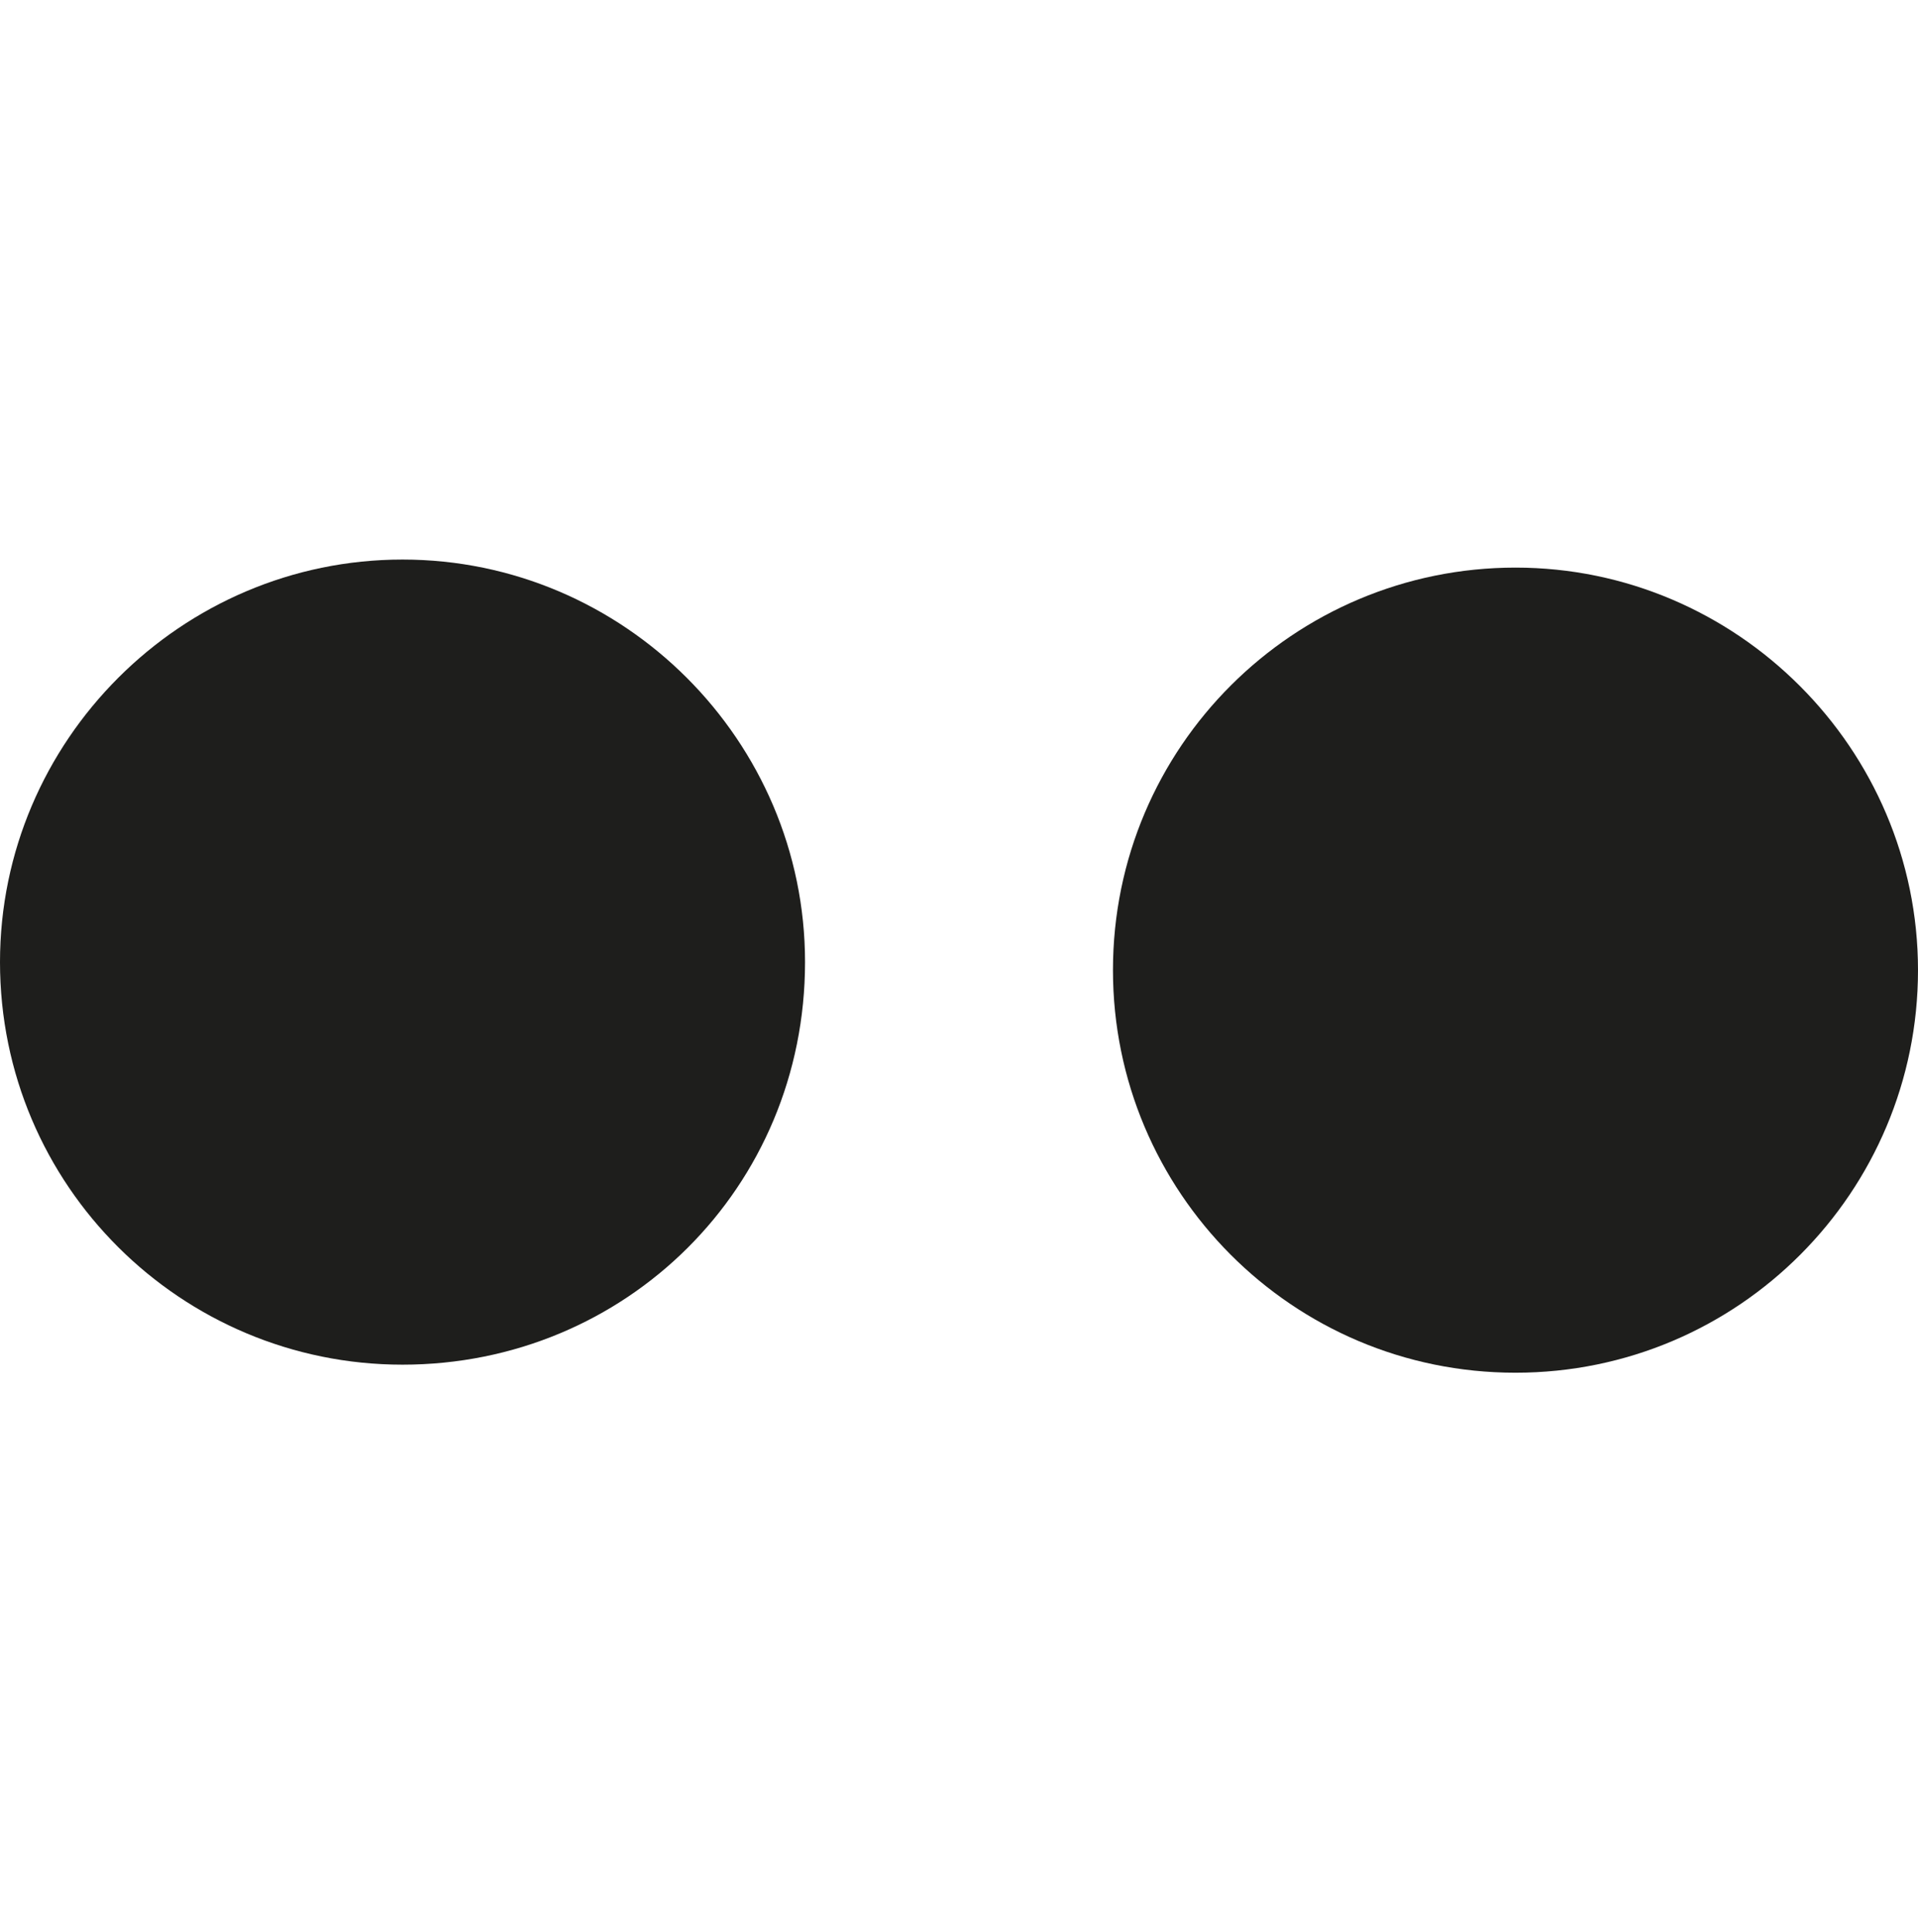
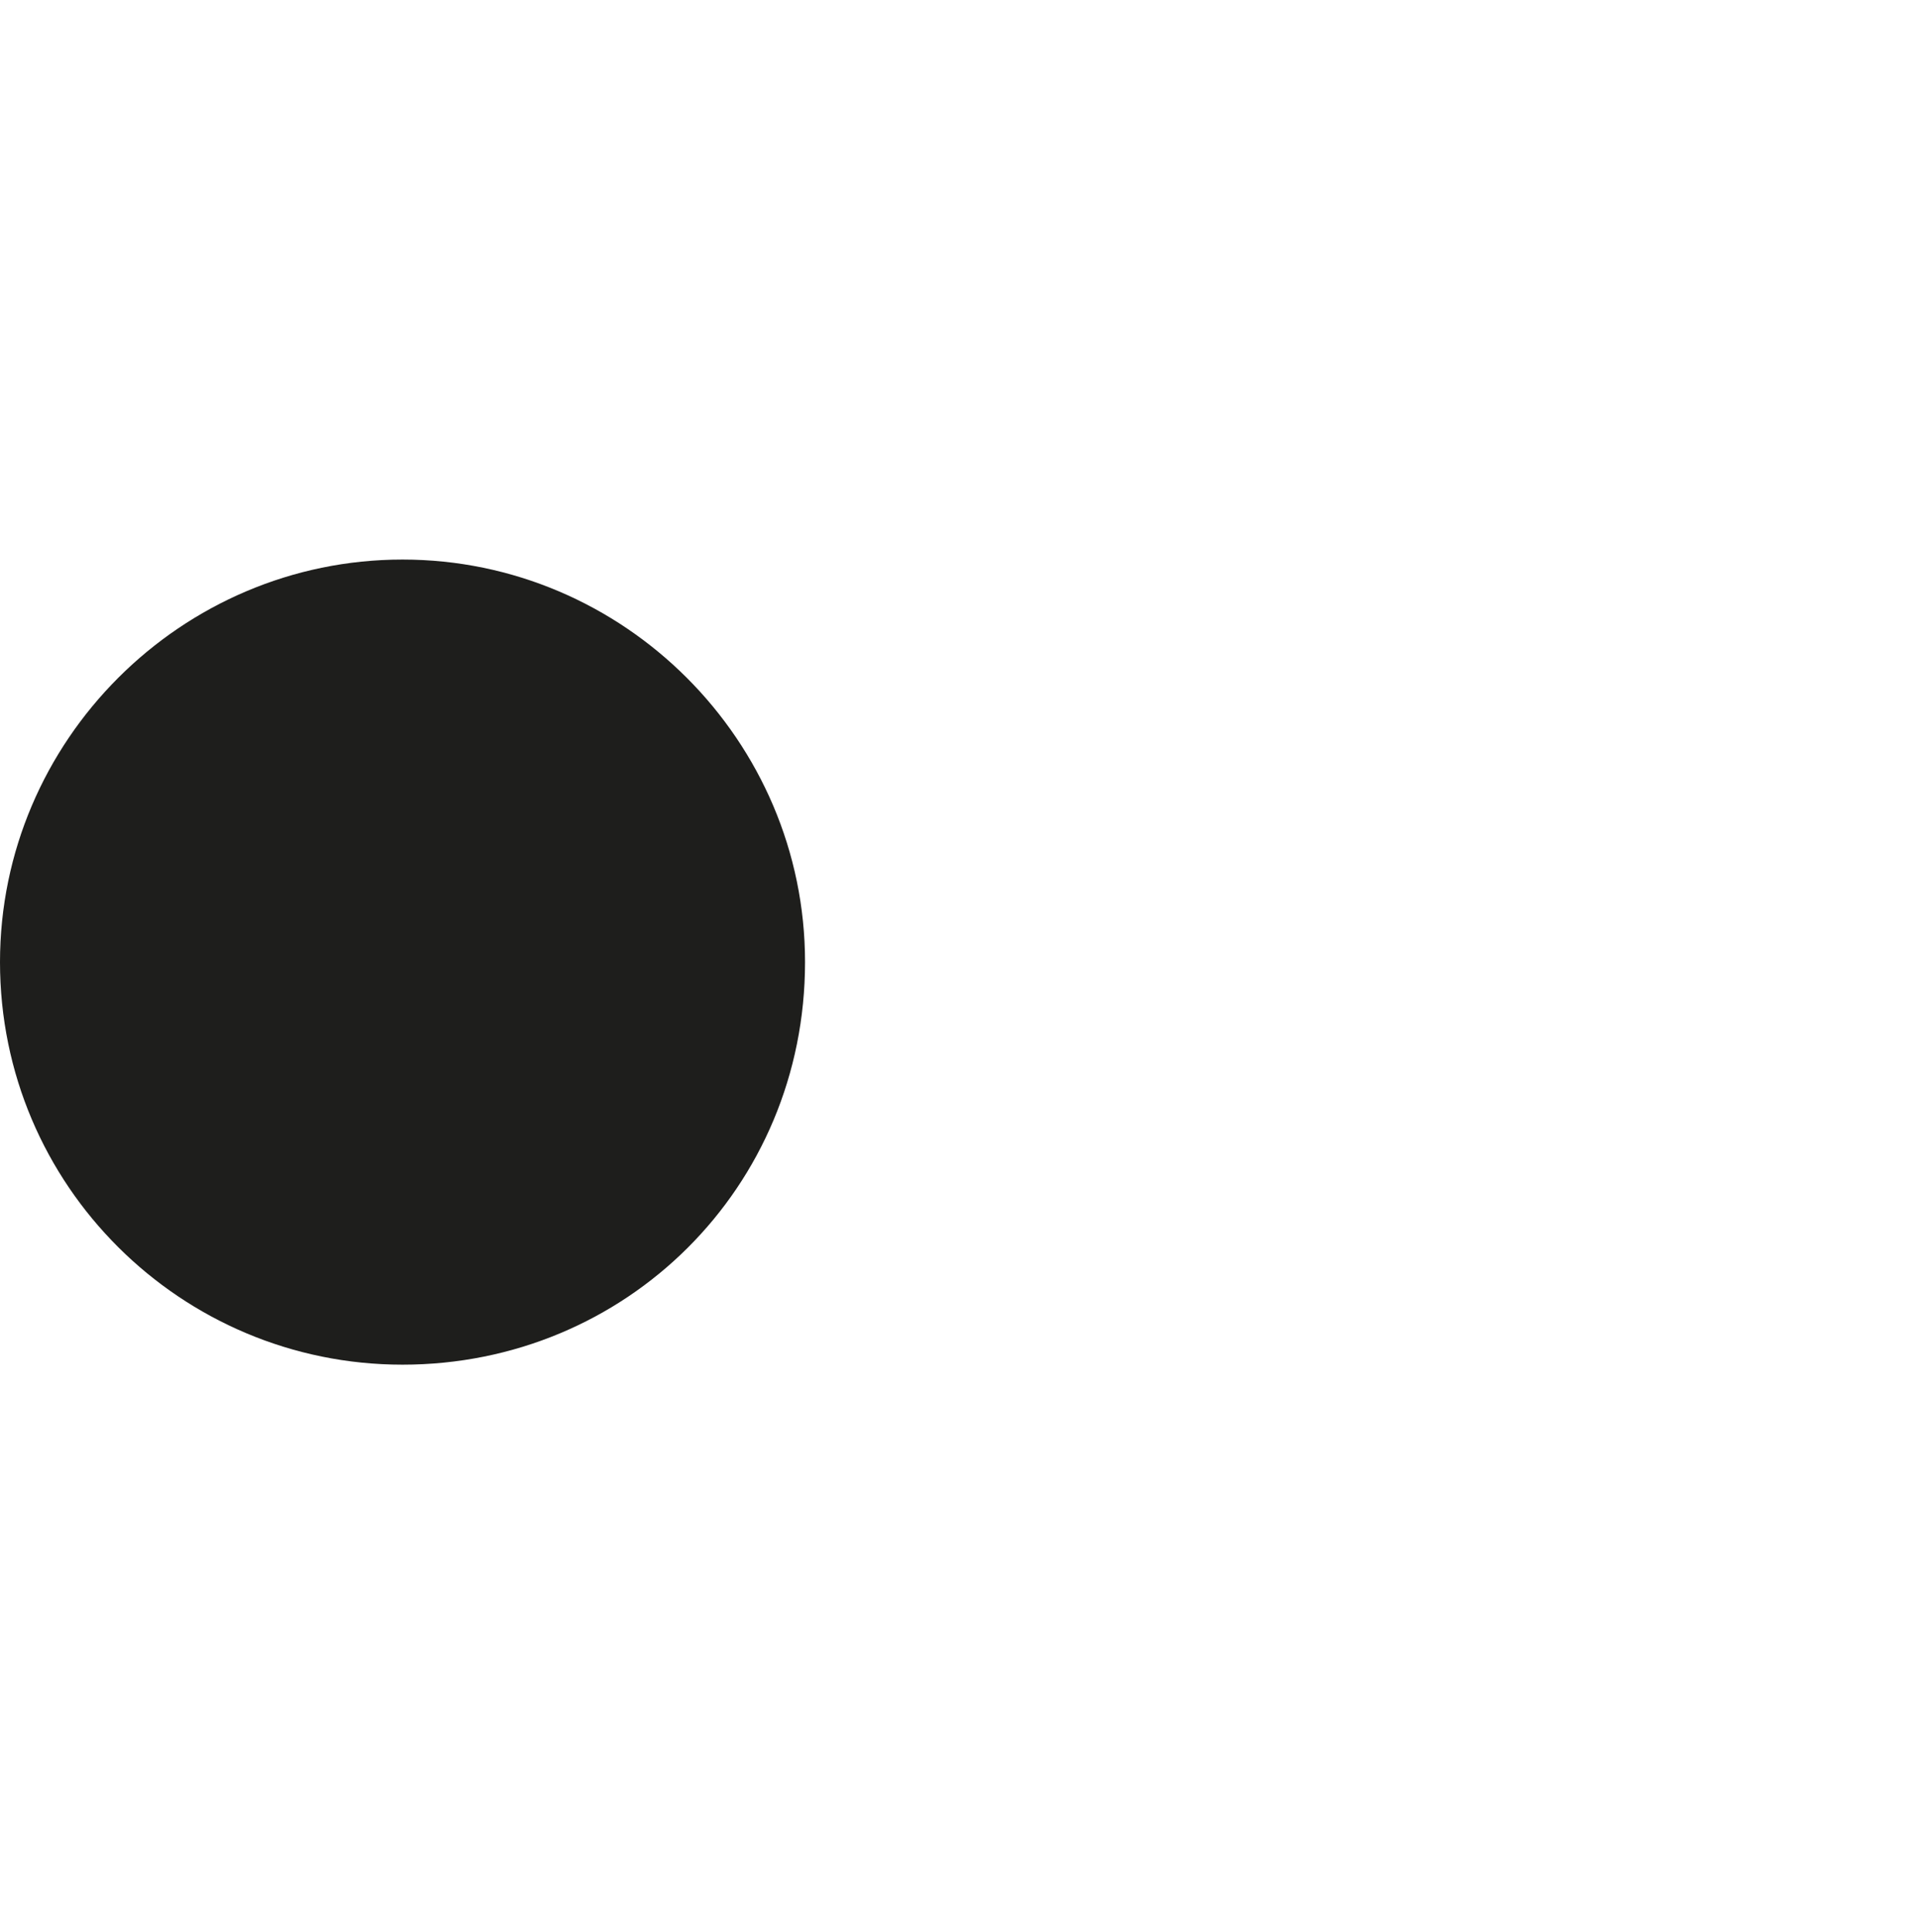
<svg xmlns="http://www.w3.org/2000/svg" id="Ebene_1" x="0px" y="0px" viewBox="0 0 95.3 96" style="enable-background:new 0 0 95.3 96;" xml:space="preserve">
  <style type="text/css">	.st0{fill:#1E1E1C;}</style>
  <path class="st0" d="M20,67.8c-11,0-20-8.9-20-20c0-11,9-20,20-20s20,9,20,20C40,59,31.1,67.8,20,67.8" />
-   <path class="st0" d="M75.3,68.2c-11.1,0-20-9-20-20c0-11.1,9-20,20-20s20,9,20,20S86.4,68.2,75.3,68.2" />
</svg>